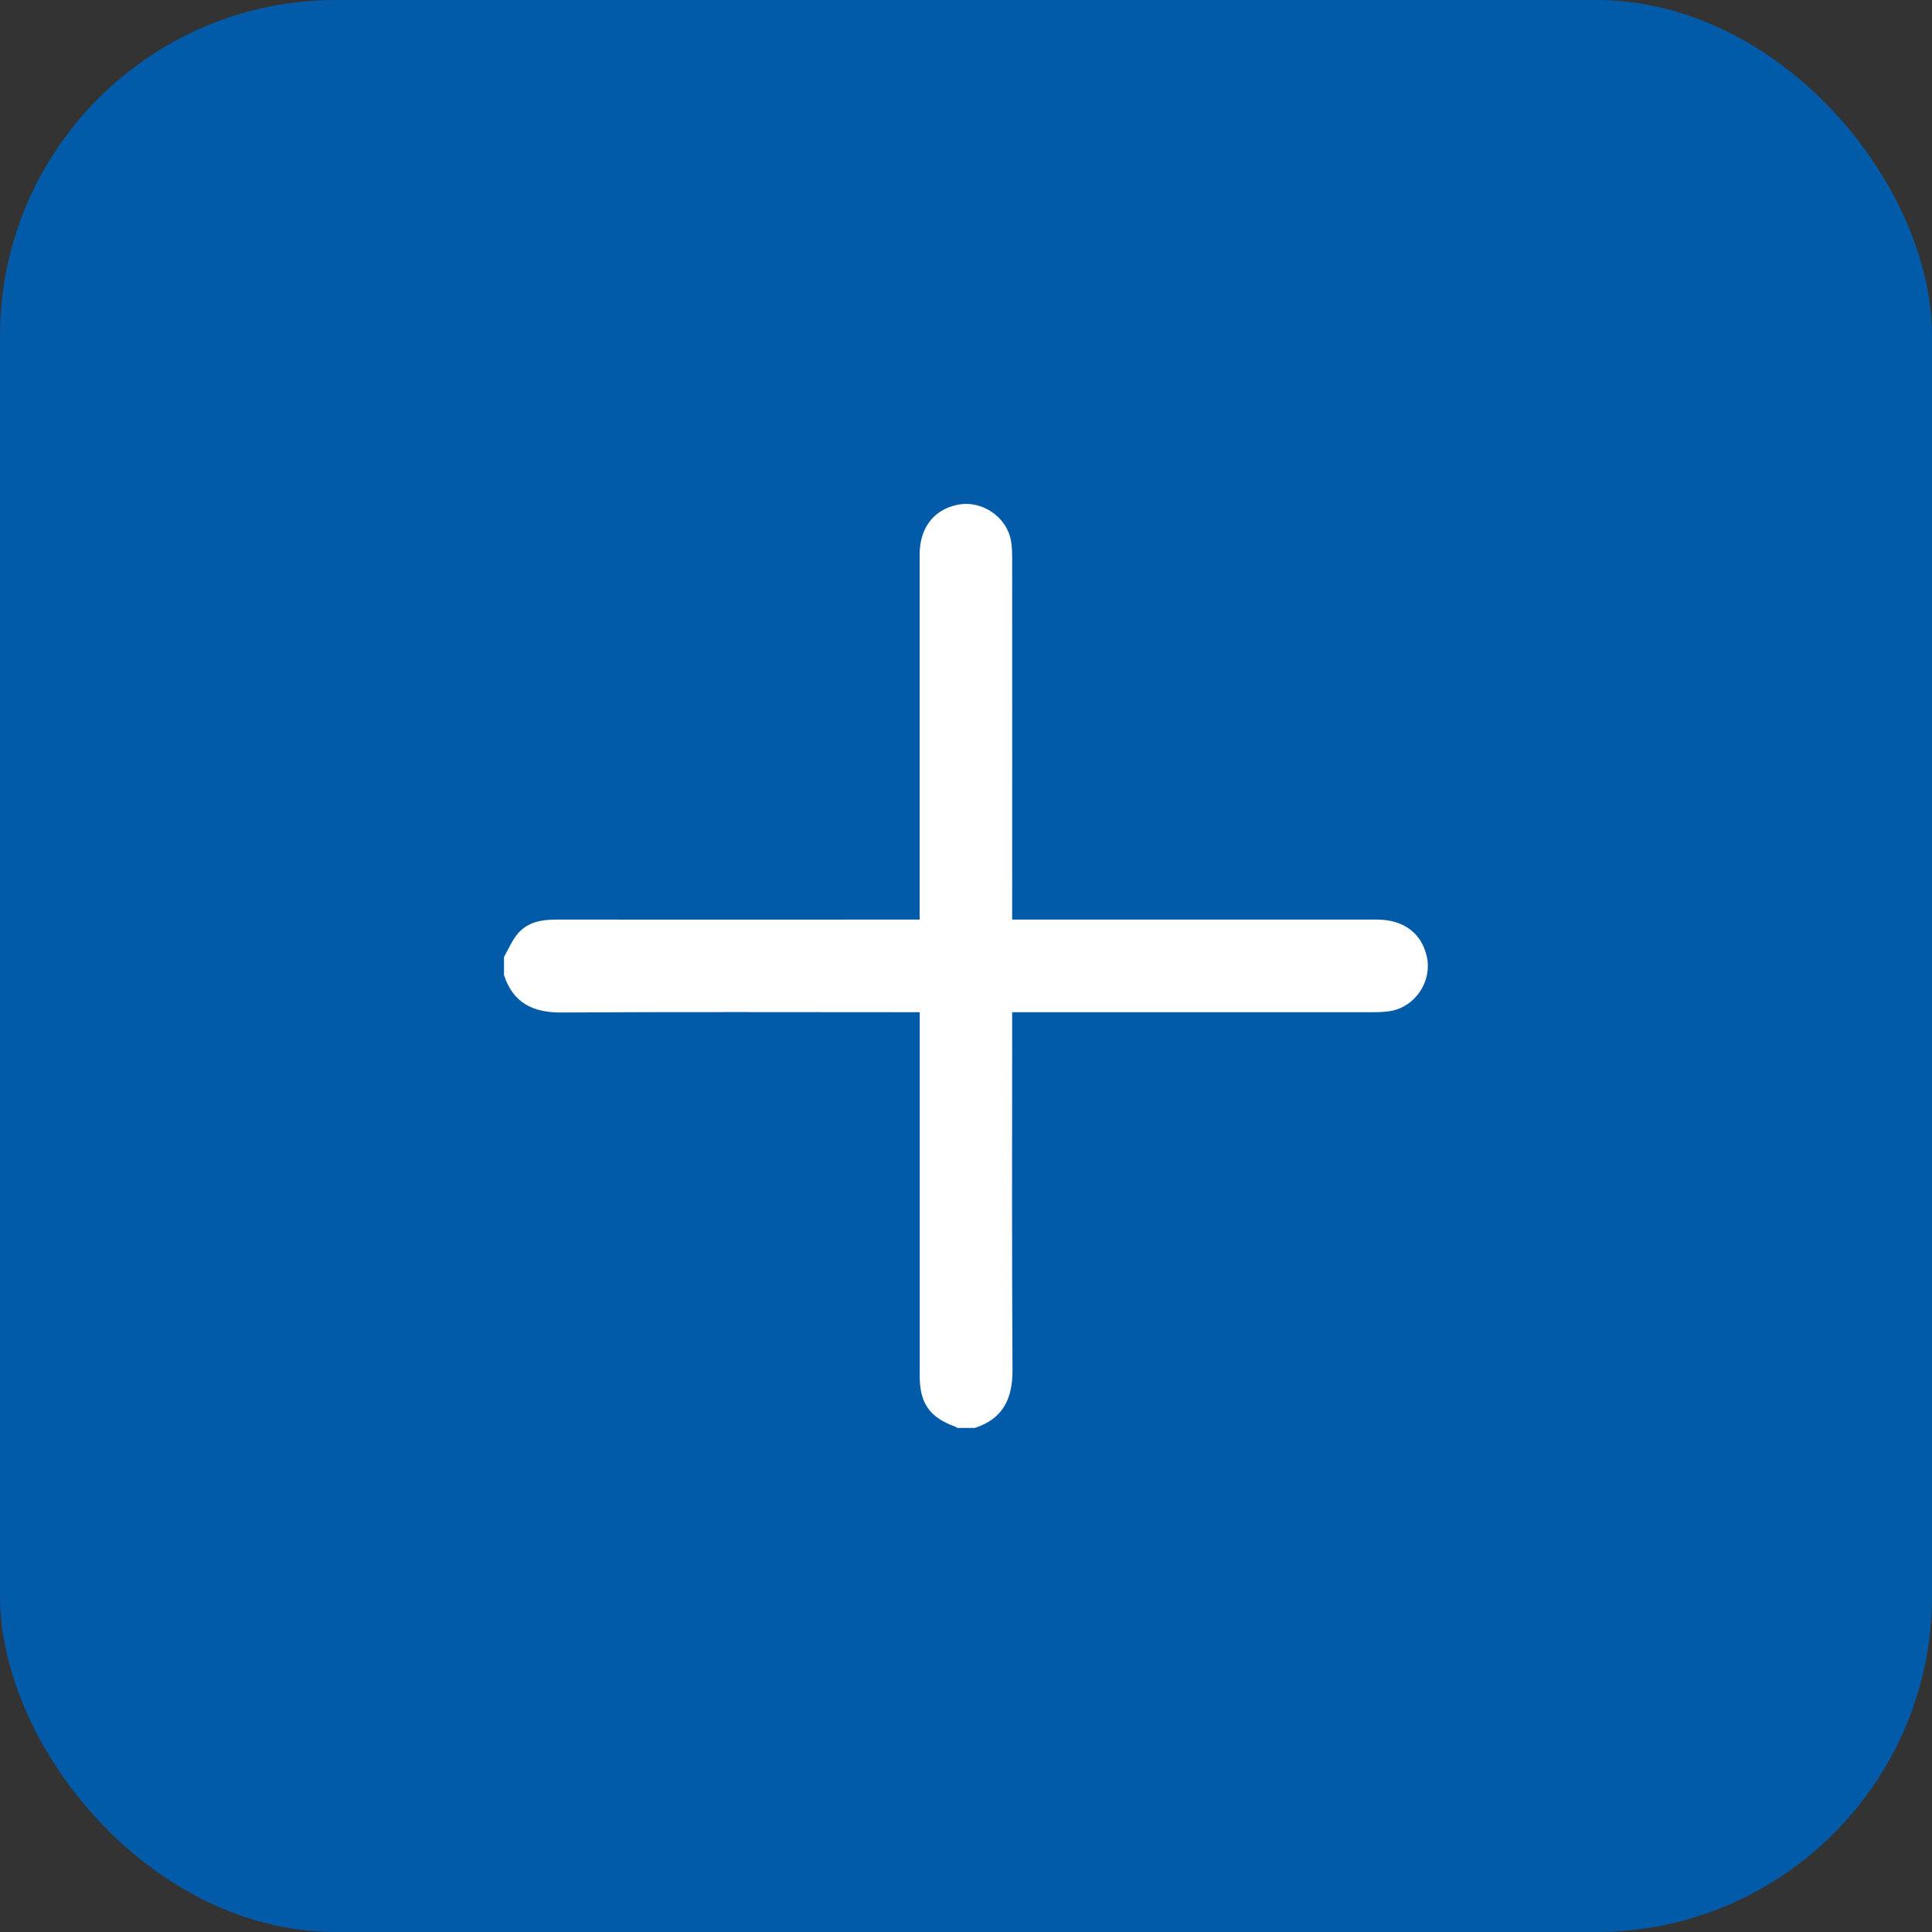
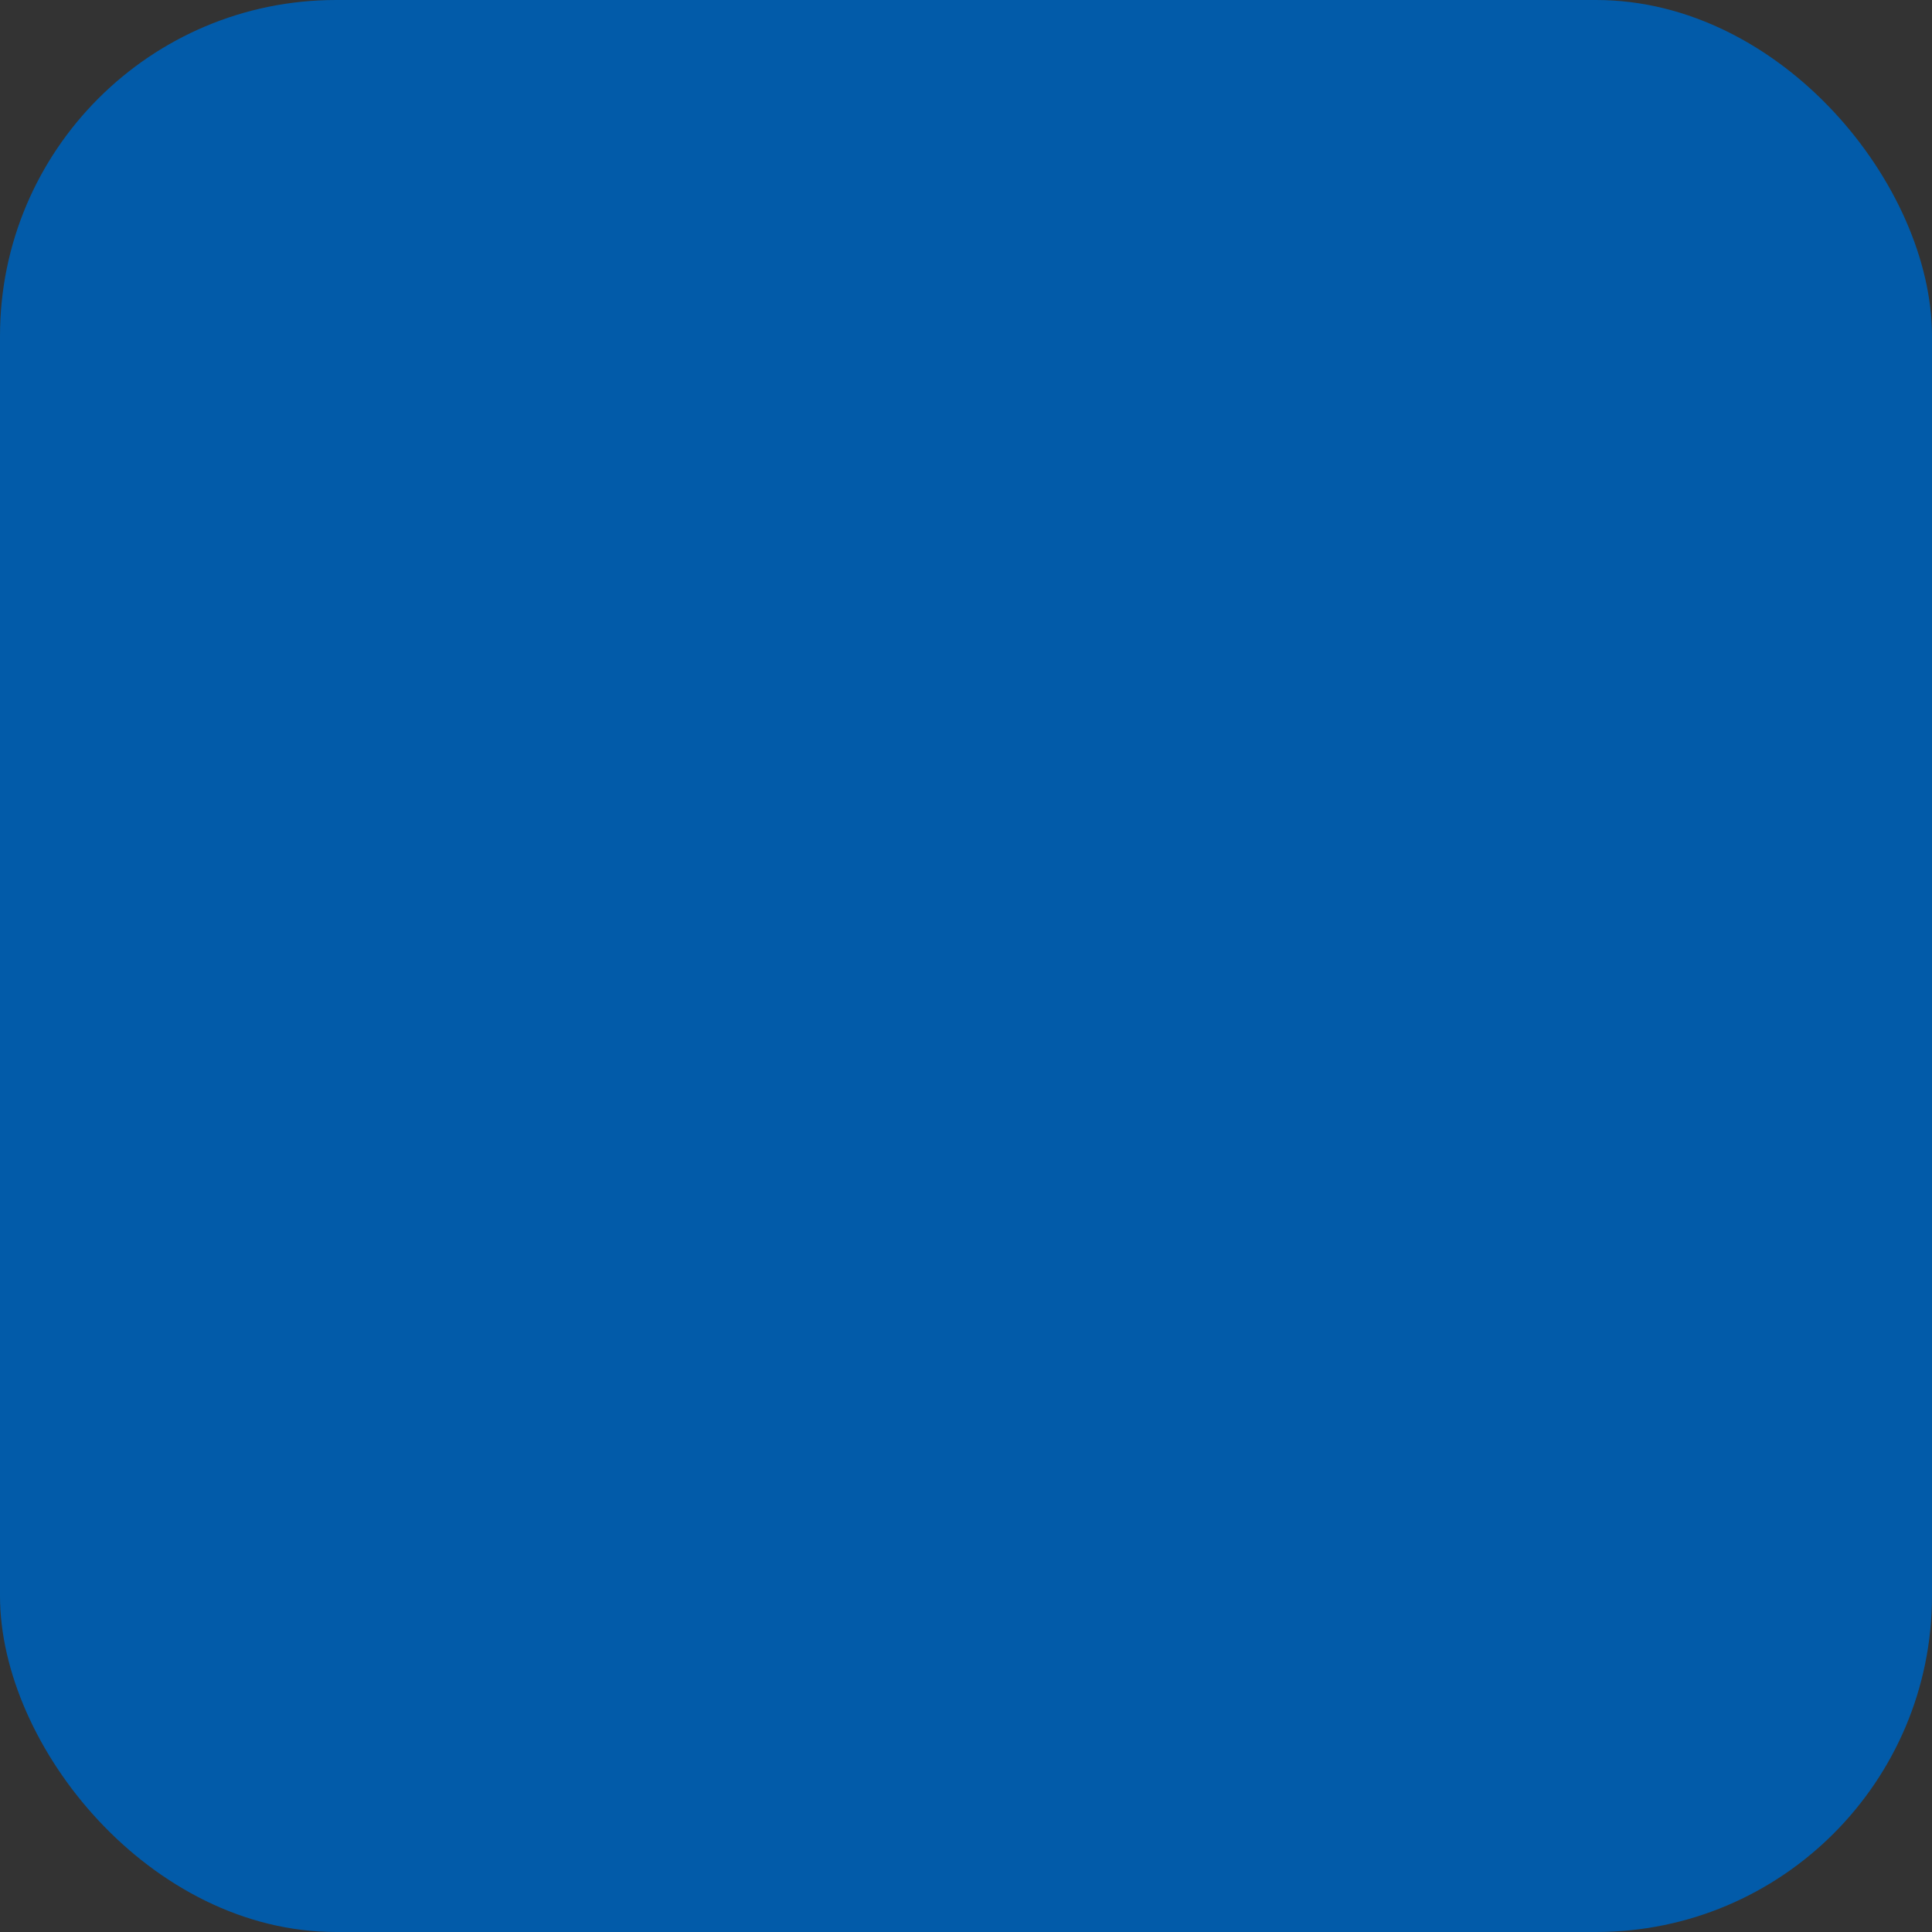
<svg xmlns="http://www.w3.org/2000/svg" width="46" height="46" viewBox="0 0 46 46" fill="none">
  <rect x="0" y="0" width="46" height="46" fill="#333333" stroke="none" />
  <rect width="46" height="46" rx="8" fill="#025BA9" />
  <g clip-path="url(#clip0_1_145)">
-     <path d="M22.785 33.999C22.776 33.989 22.766 33.977 22.753 33.971C22.141 33.755 21.898 33.415 21.898 32.766C21.898 29.98 21.898 27.195 21.898 24.409V24.1H21.611C18.868 24.1 16.125 24.09 13.384 24.107C12.699 24.114 12.218 23.888 12 23.214V22.785C12.109 22.596 12.194 22.385 12.334 22.223C12.563 21.956 12.889 21.895 13.232 21.895C16.018 21.898 18.803 21.895 21.589 21.895H21.896C21.896 21.788 21.896 21.697 21.896 21.608C21.896 18.807 21.896 16.007 21.896 13.207C21.896 12.579 22.221 12.147 22.776 12.023C23.363 11.892 23.972 12.294 24.073 12.887C24.095 13.02 24.099 13.158 24.099 13.294C24.101 16.058 24.099 18.823 24.099 21.587V21.895H24.386C27.186 21.895 29.986 21.895 32.787 21.895C33.416 21.895 33.846 22.218 33.971 22.773C34.103 23.361 33.701 23.97 33.108 24.072C32.975 24.095 32.837 24.099 32.701 24.1C29.938 24.102 27.172 24.1 24.409 24.1H24.099V24.387C24.099 27.13 24.09 29.872 24.107 32.615C24.111 33.299 23.884 33.778 23.212 33.998H22.783L22.785 33.999Z" fill="white" />
+     <path d="M22.785 33.999C22.776 33.989 22.766 33.977 22.753 33.971C22.141 33.755 21.898 33.415 21.898 32.766C21.898 29.98 21.898 27.195 21.898 24.409V24.1H21.611C18.868 24.1 16.125 24.09 13.384 24.107C12.699 24.114 12.218 23.888 12 23.214V22.785C12.109 22.596 12.194 22.385 12.334 22.223C12.563 21.956 12.889 21.895 13.232 21.895C16.018 21.898 18.803 21.895 21.589 21.895C21.896 21.788 21.896 21.697 21.896 21.608C21.896 18.807 21.896 16.007 21.896 13.207C21.896 12.579 22.221 12.147 22.776 12.023C23.363 11.892 23.972 12.294 24.073 12.887C24.095 13.02 24.099 13.158 24.099 13.294C24.101 16.058 24.099 18.823 24.099 21.587V21.895H24.386C27.186 21.895 29.986 21.895 32.787 21.895C33.416 21.895 33.846 22.218 33.971 22.773C34.103 23.361 33.701 23.97 33.108 24.072C32.975 24.095 32.837 24.099 32.701 24.1C29.938 24.102 27.172 24.1 24.409 24.1H24.099V24.387C24.099 27.13 24.09 29.872 24.107 32.615C24.111 33.299 23.884 33.778 23.212 33.998H22.783L22.785 33.999Z" fill="white" />
  </g>
  <defs>
    <clipPath id="clip0_1_145">
-       <rect width="22" height="22" fill="white" transform="translate(12 12)" />
-     </clipPath>
+       </clipPath>
  </defs>
</svg>